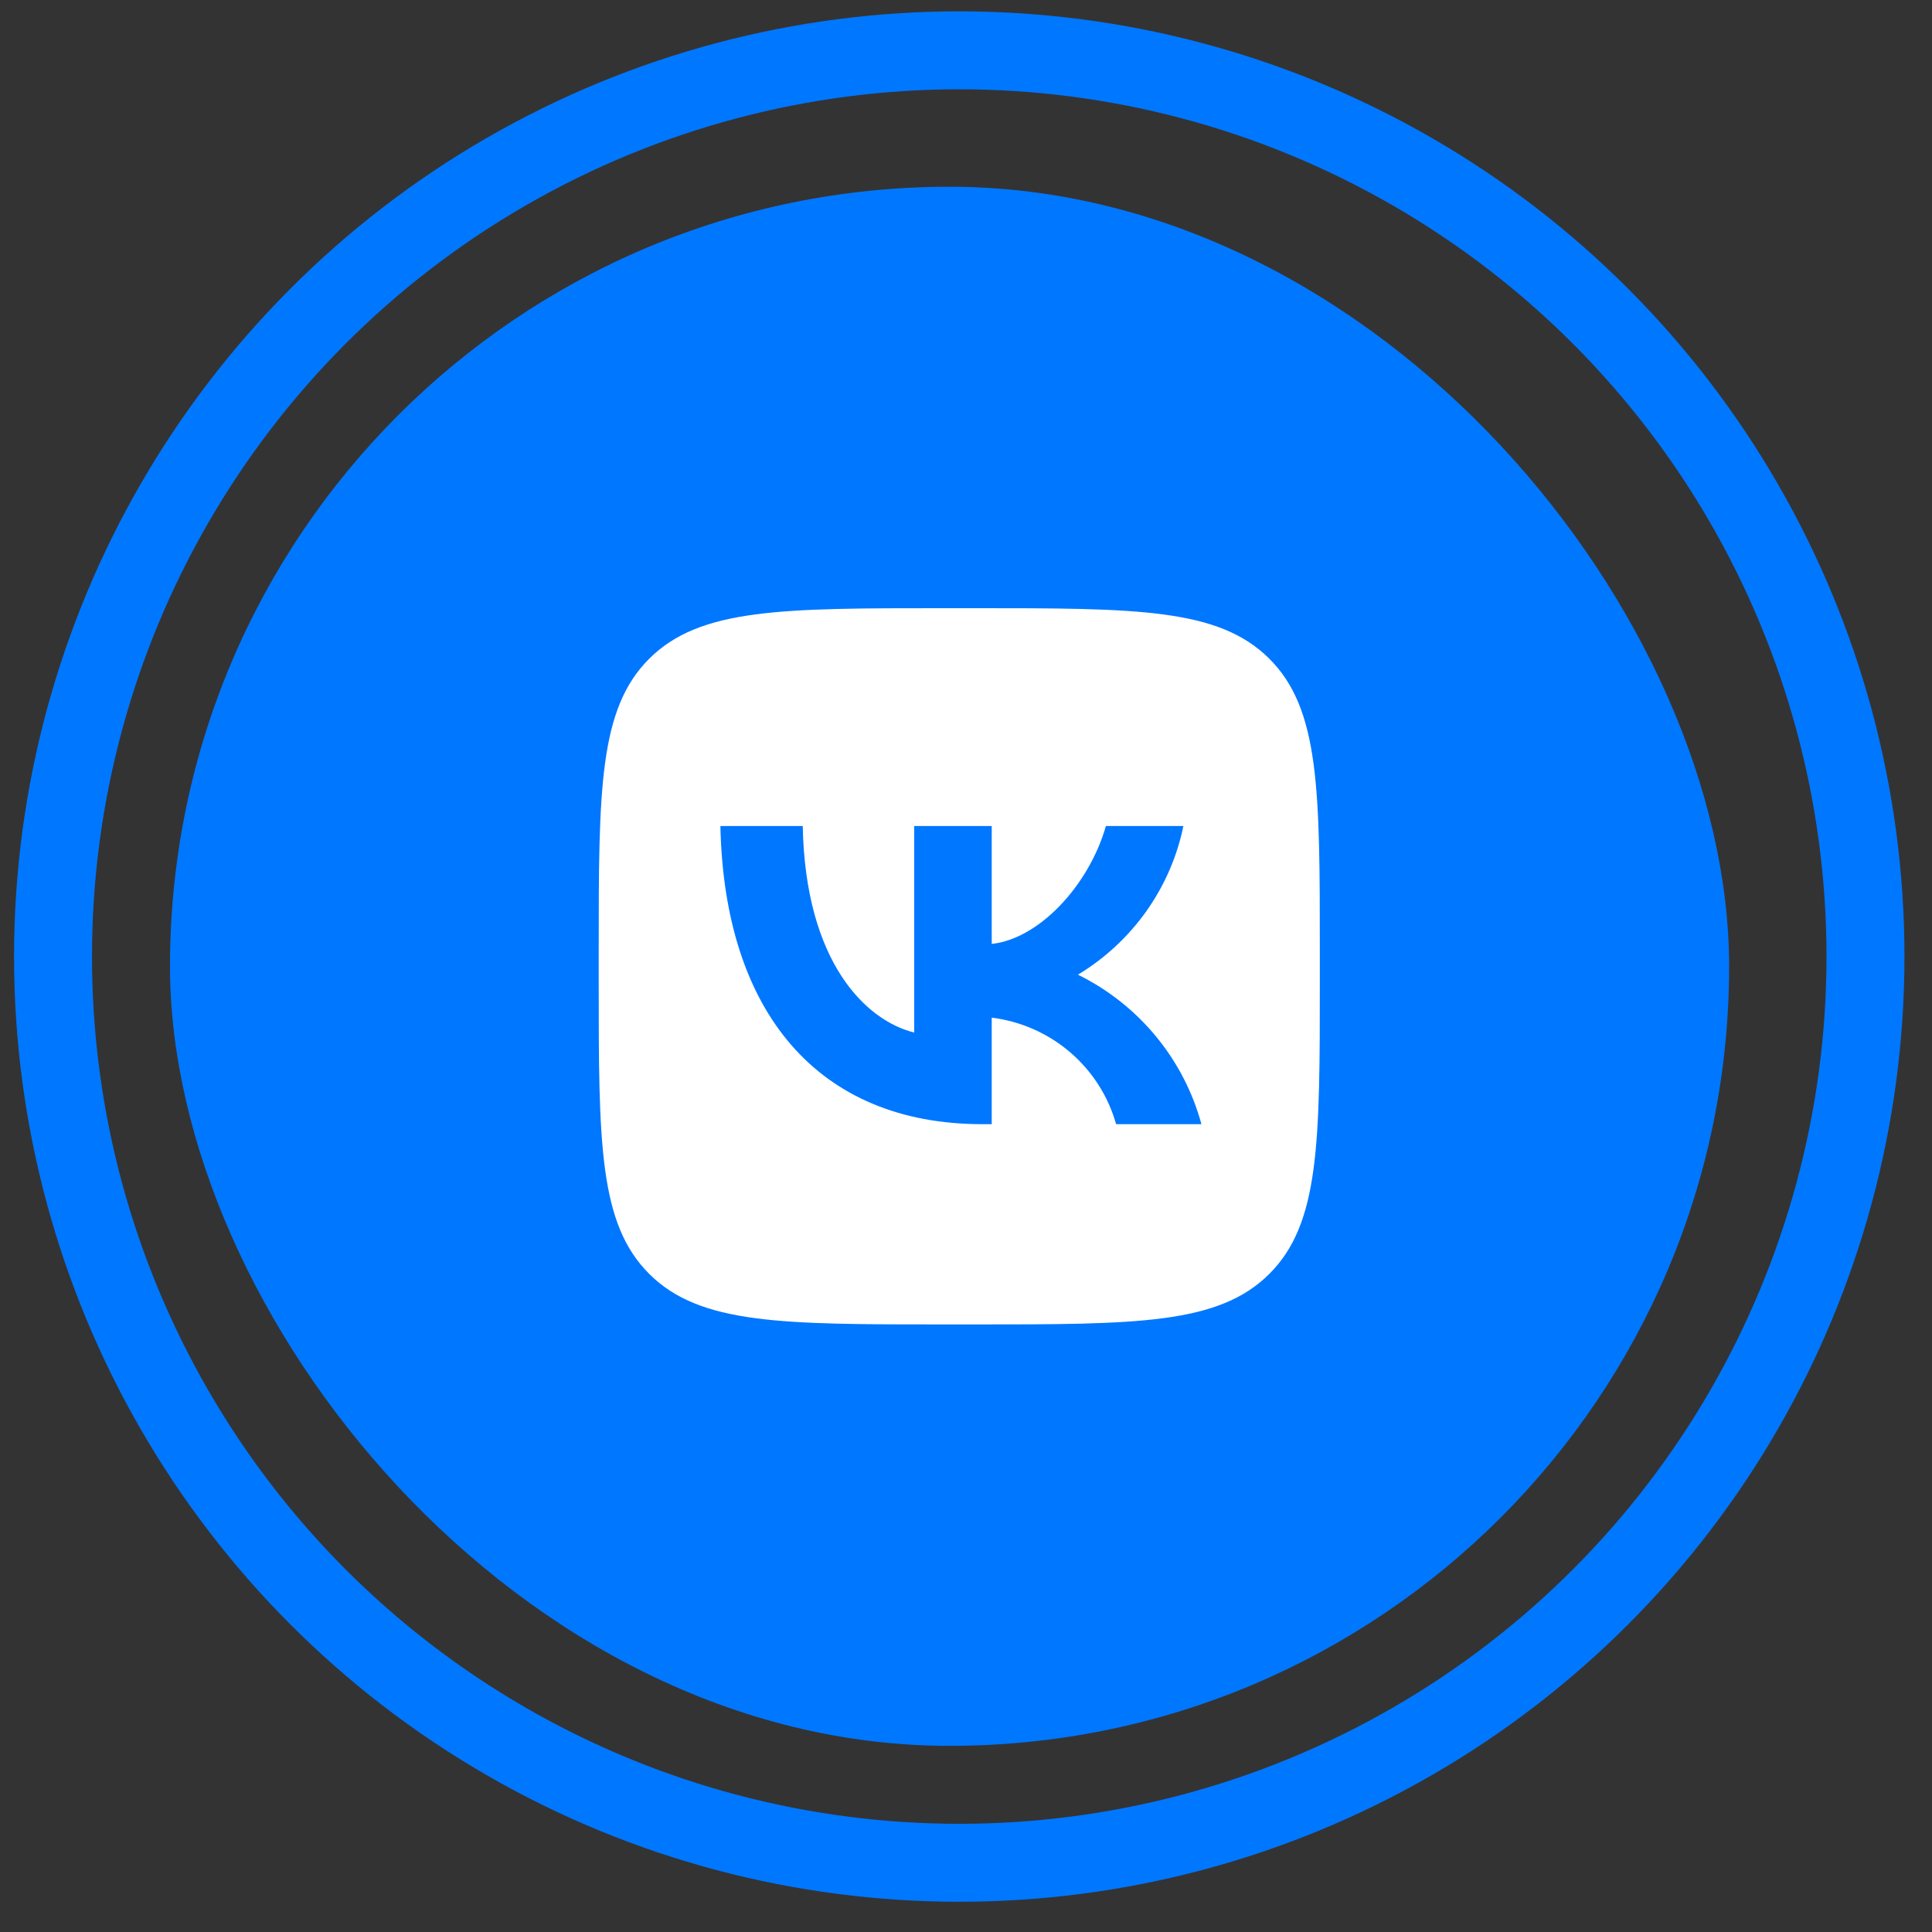
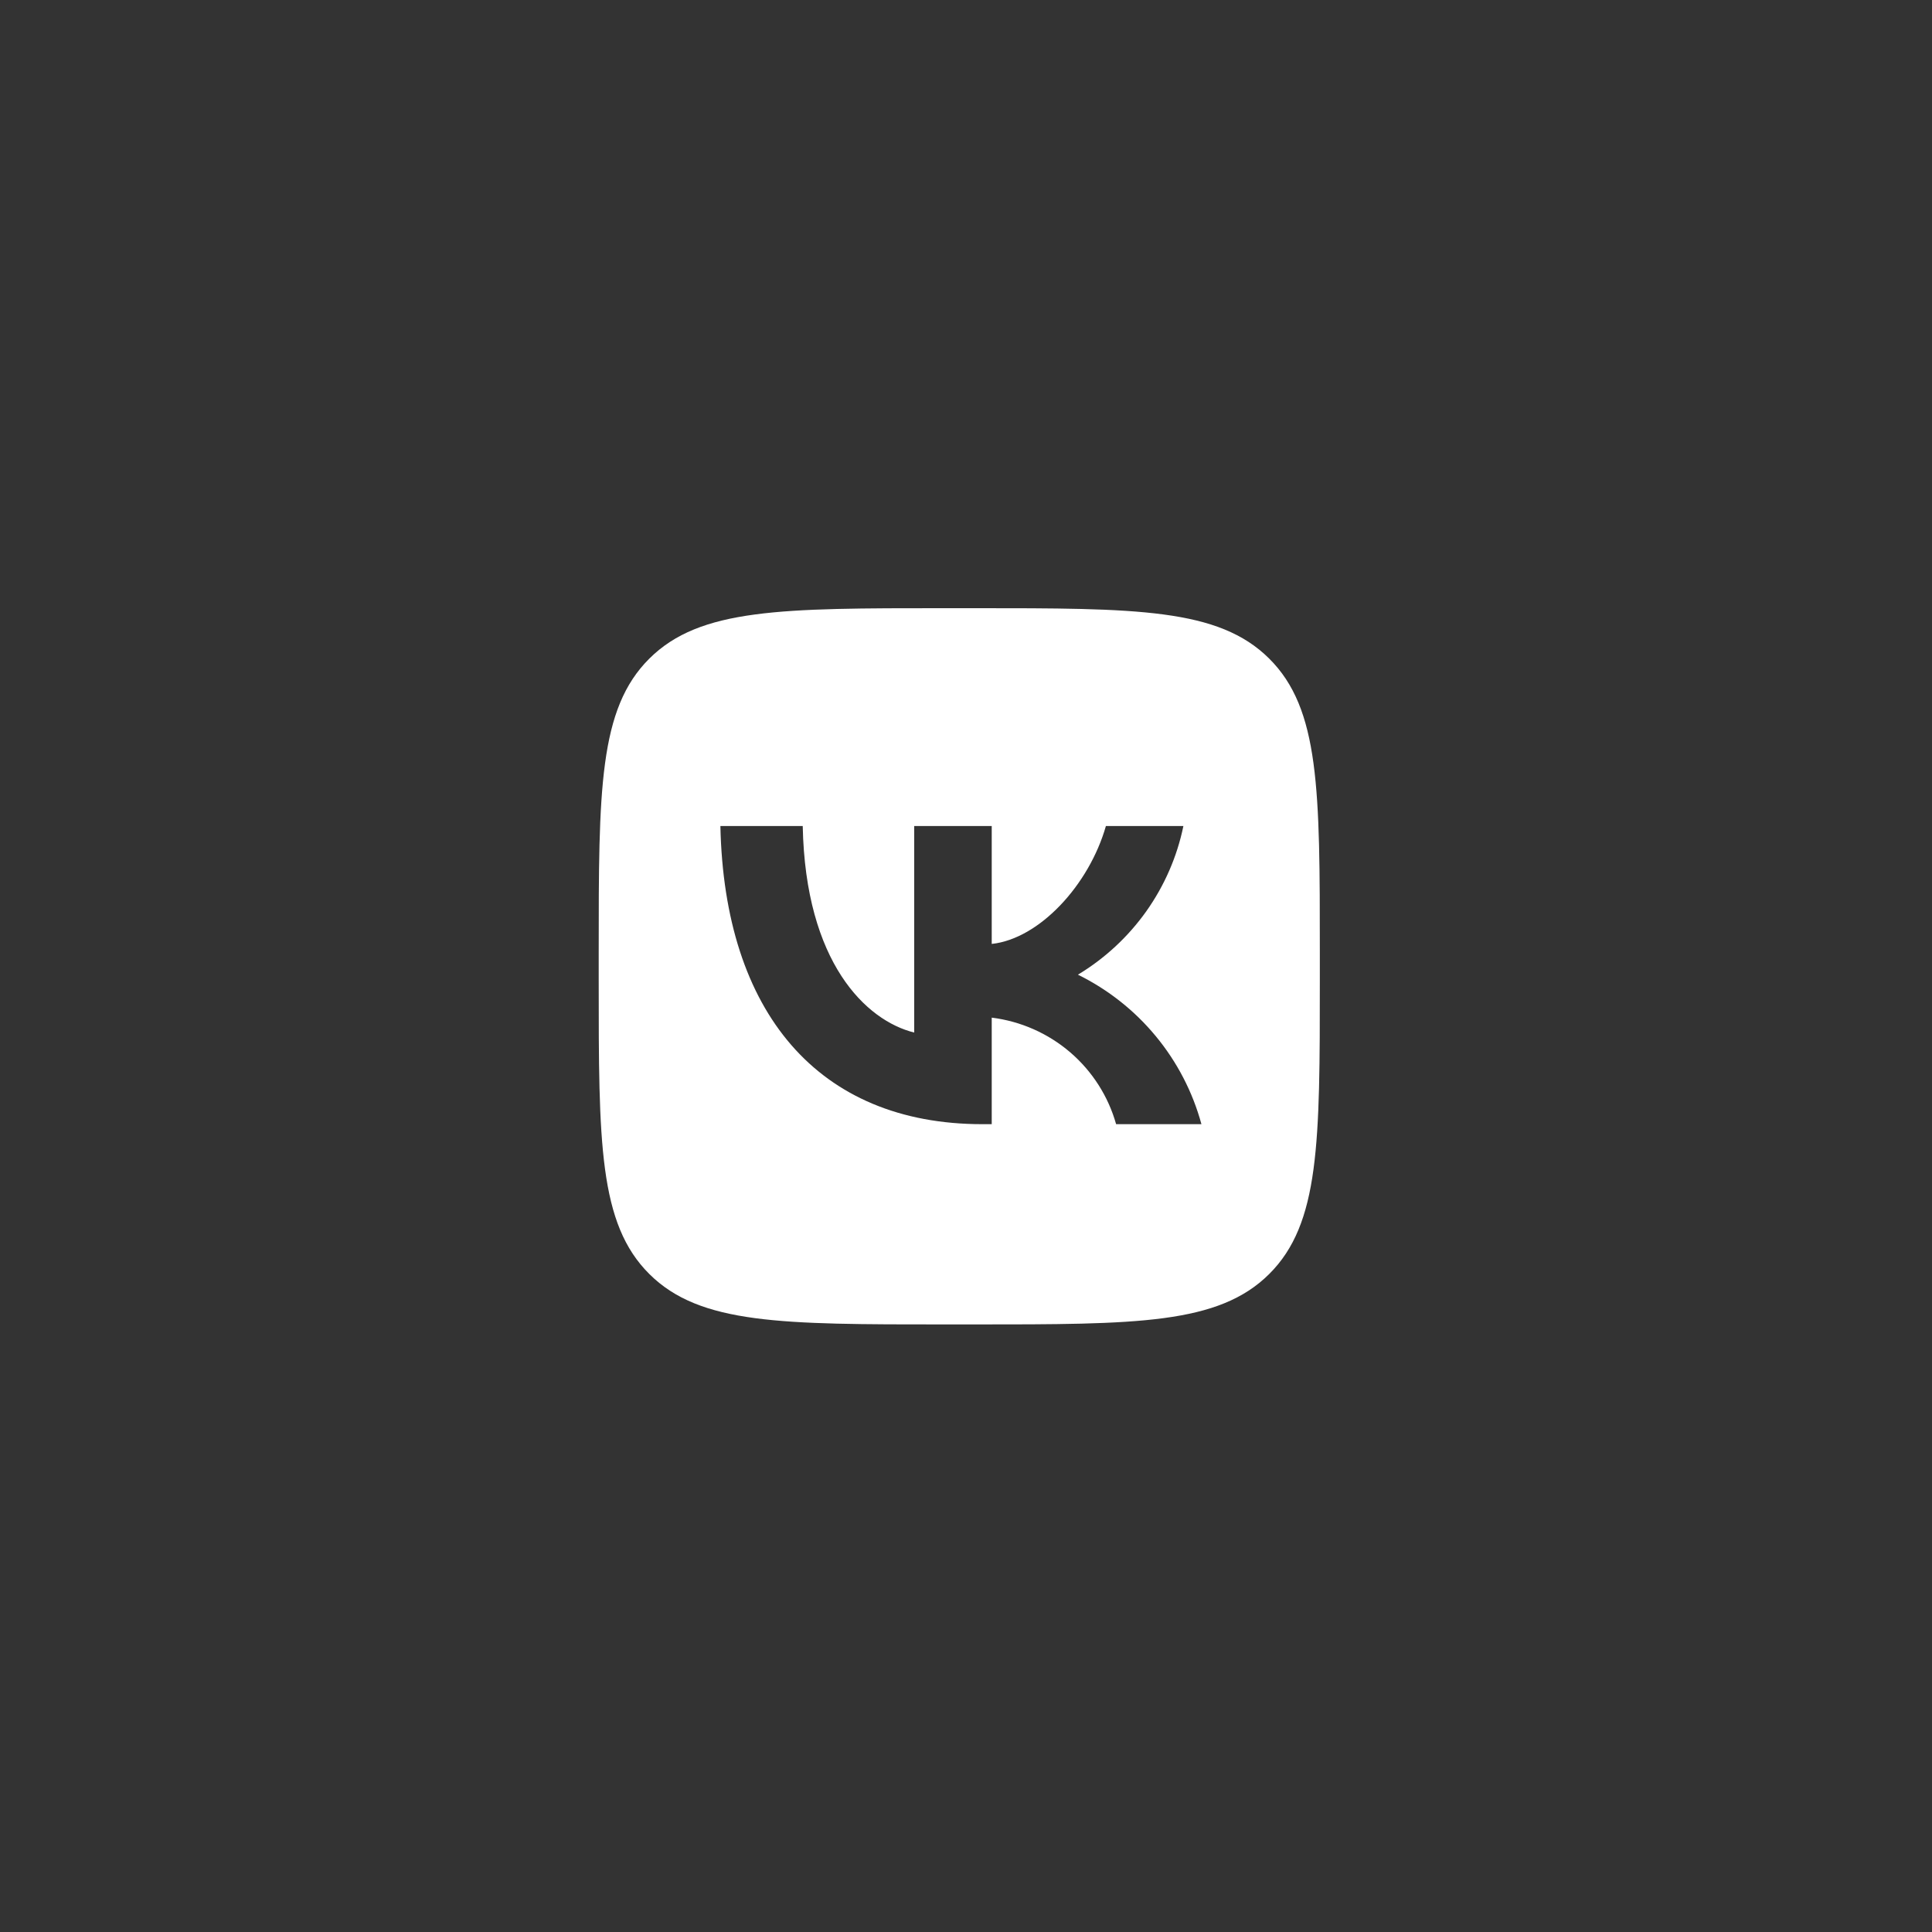
<svg xmlns="http://www.w3.org/2000/svg" width="63" height="63" viewBox="0 0 63 63" fill="none">
  <rect x="0" y="0" width="63" height="63" fill="#333333" stroke="none" />
-   <rect x="5.543" y="6.089" width="50.841" height="50.841" rx="25.421" fill="#0077FF" />
-   <circle cx="31.28" cy="31.192" r="29.551" stroke="#0077FF" stroke-width="2.542" />
  <g clip-path="url(#clip0_872_18381)">
    <path d="M21.176 21.474C19.523 23.116 19.523 25.758 19.523 31.043V31.977C19.523 37.262 19.523 39.904 21.176 41.546C22.829 43.188 25.49 43.188 30.81 43.188H31.751C37.071 43.188 39.732 43.188 41.385 41.546C43.038 39.904 43.038 37.262 43.038 31.977V31.043C43.038 25.758 43.038 23.116 41.385 21.474C39.732 19.832 37.071 19.832 31.751 19.832H30.81C25.49 19.832 22.829 19.832 21.176 21.474ZM23.491 26.936H26.176C26.264 31.393 28.243 33.281 29.811 33.67V26.936H32.339V30.78C33.887 30.615 35.513 28.863 36.062 26.936H38.589C38.383 27.936 37.97 28.882 37.379 29.716C36.787 30.549 36.028 31.253 35.15 31.783C36.131 32.266 36.997 32.95 37.691 33.791C38.385 34.631 38.892 35.609 39.177 36.658H36.395C36.138 35.746 35.617 34.931 34.895 34.312C34.173 33.694 33.284 33.302 32.339 33.184V36.658H32.035C26.676 36.658 23.619 33.009 23.491 26.936Z" fill="white" />
  </g>
  <defs>
    <clipPath id="clip0_872_18381">
      <rect width="23.514" height="26.692" fill="white" transform="translate(19.523 18.164)" />
    </clipPath>
  </defs>
</svg>